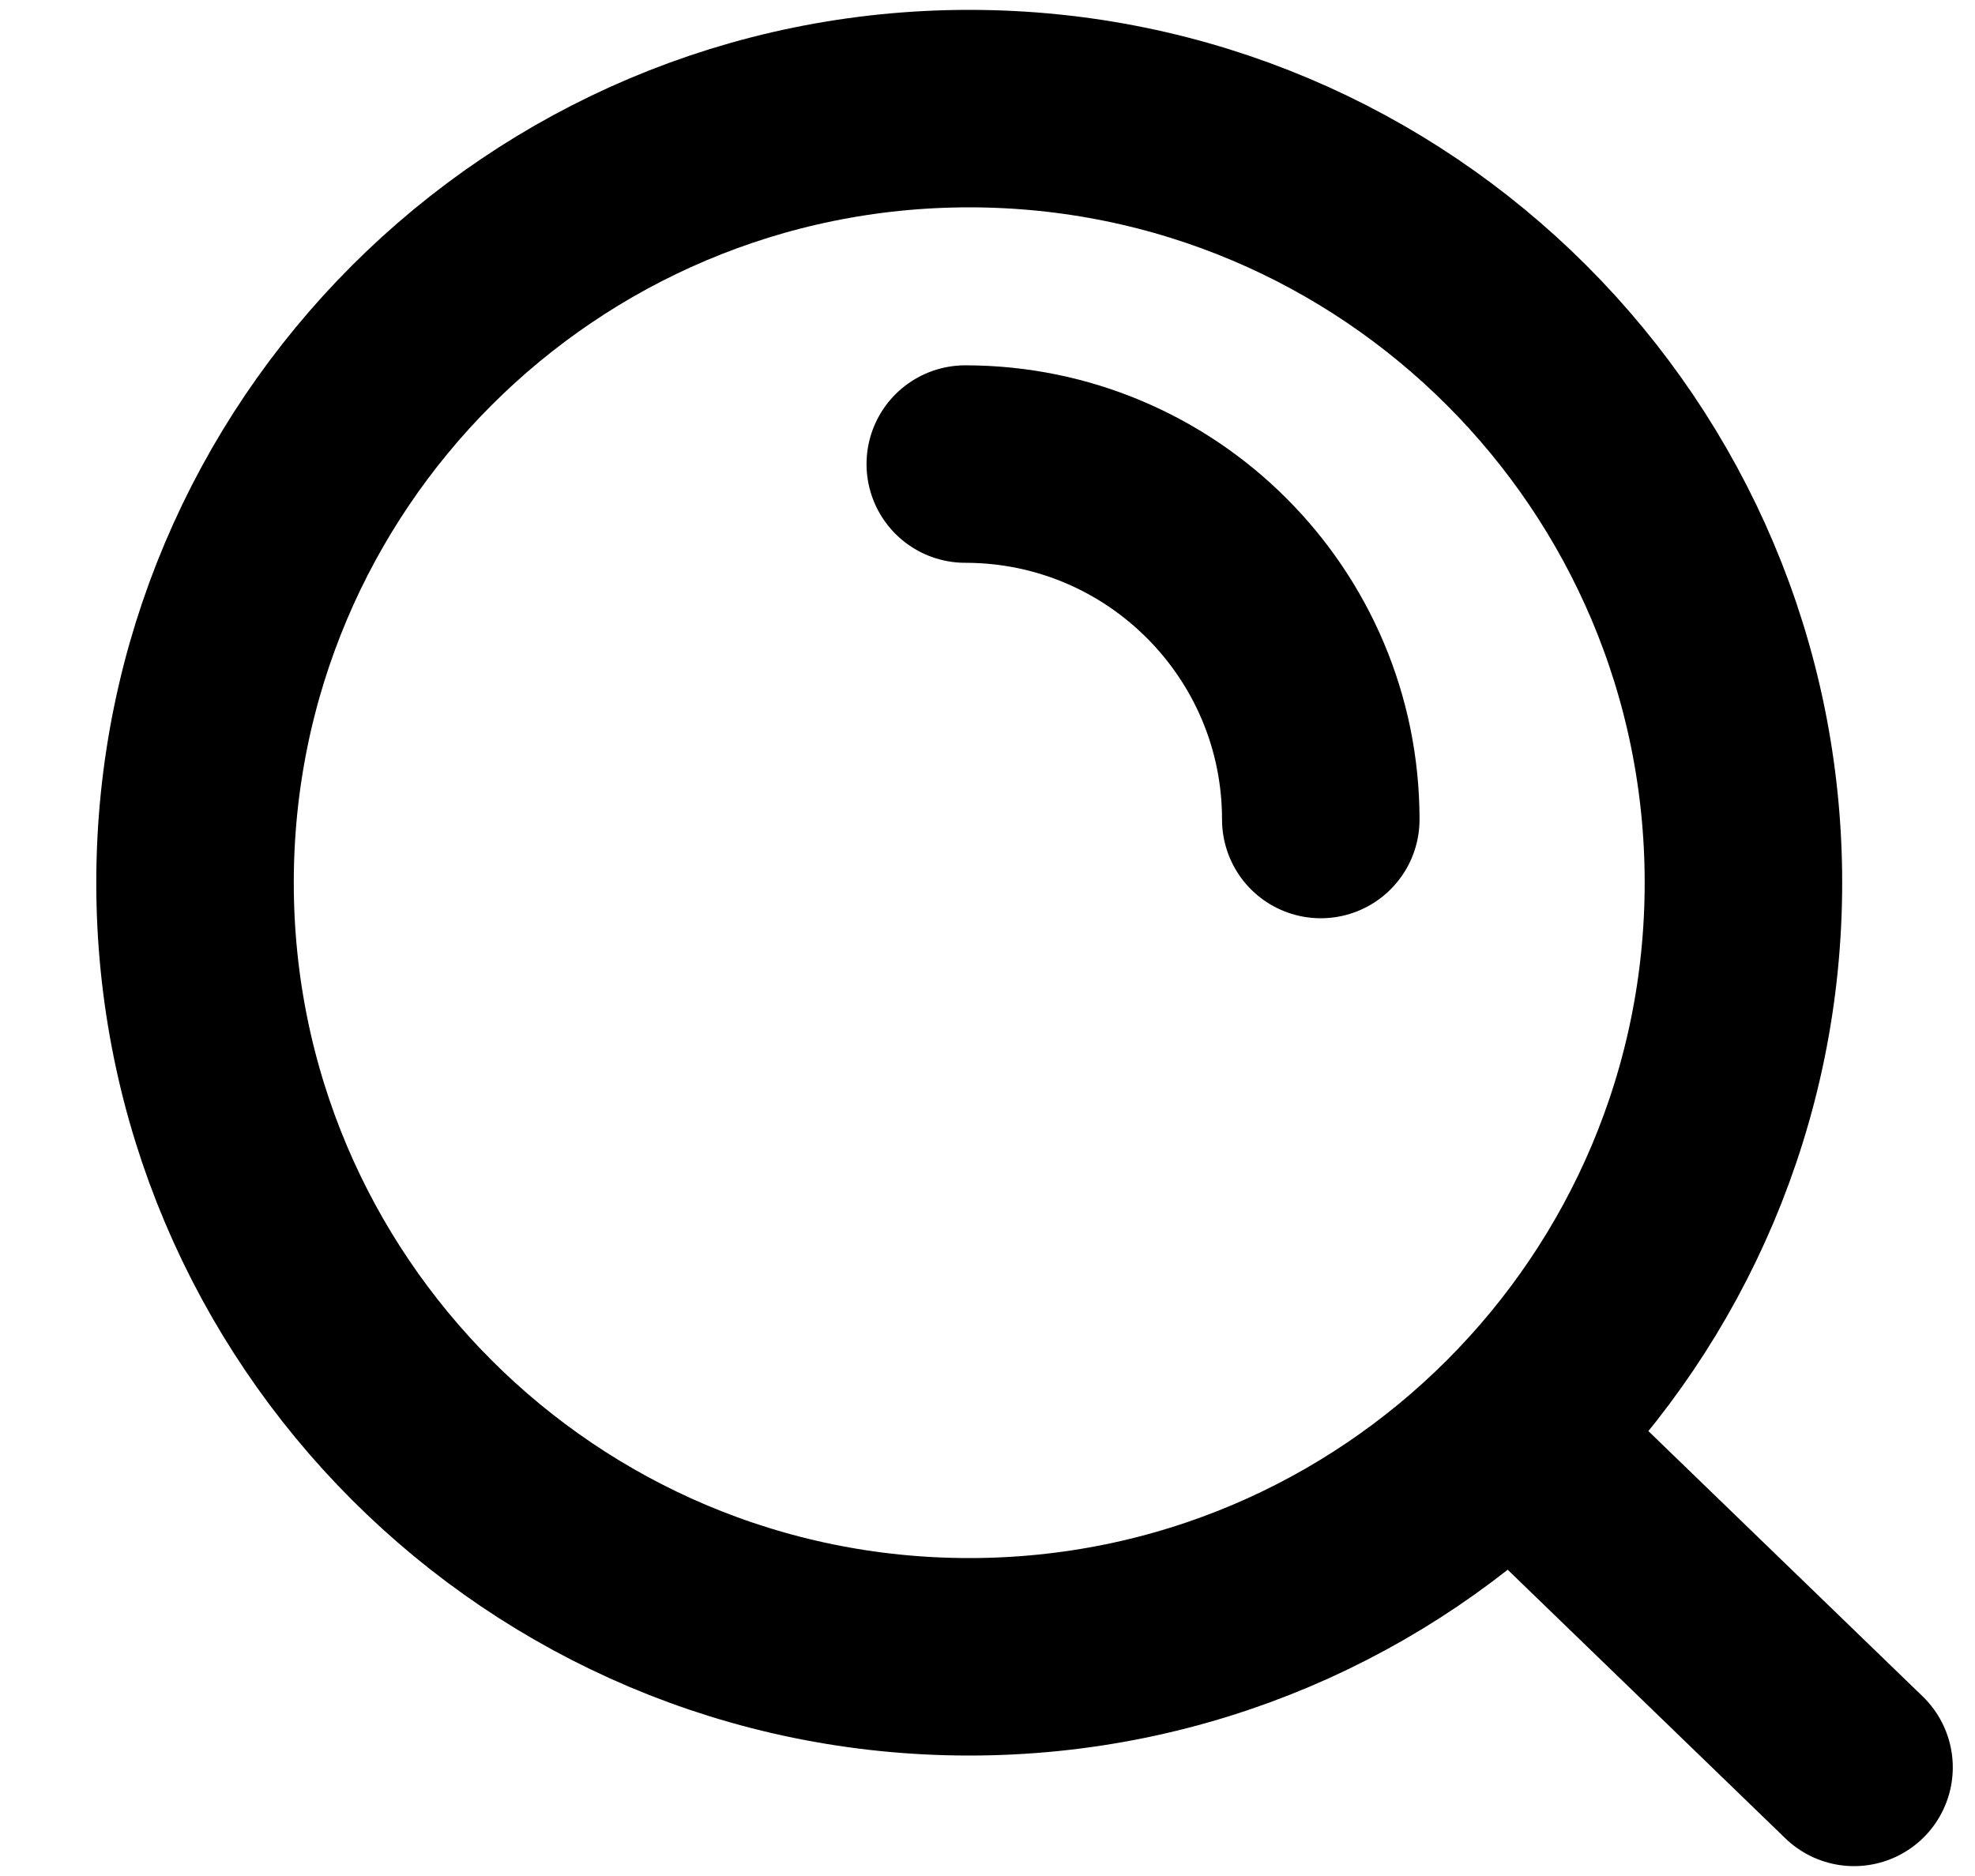
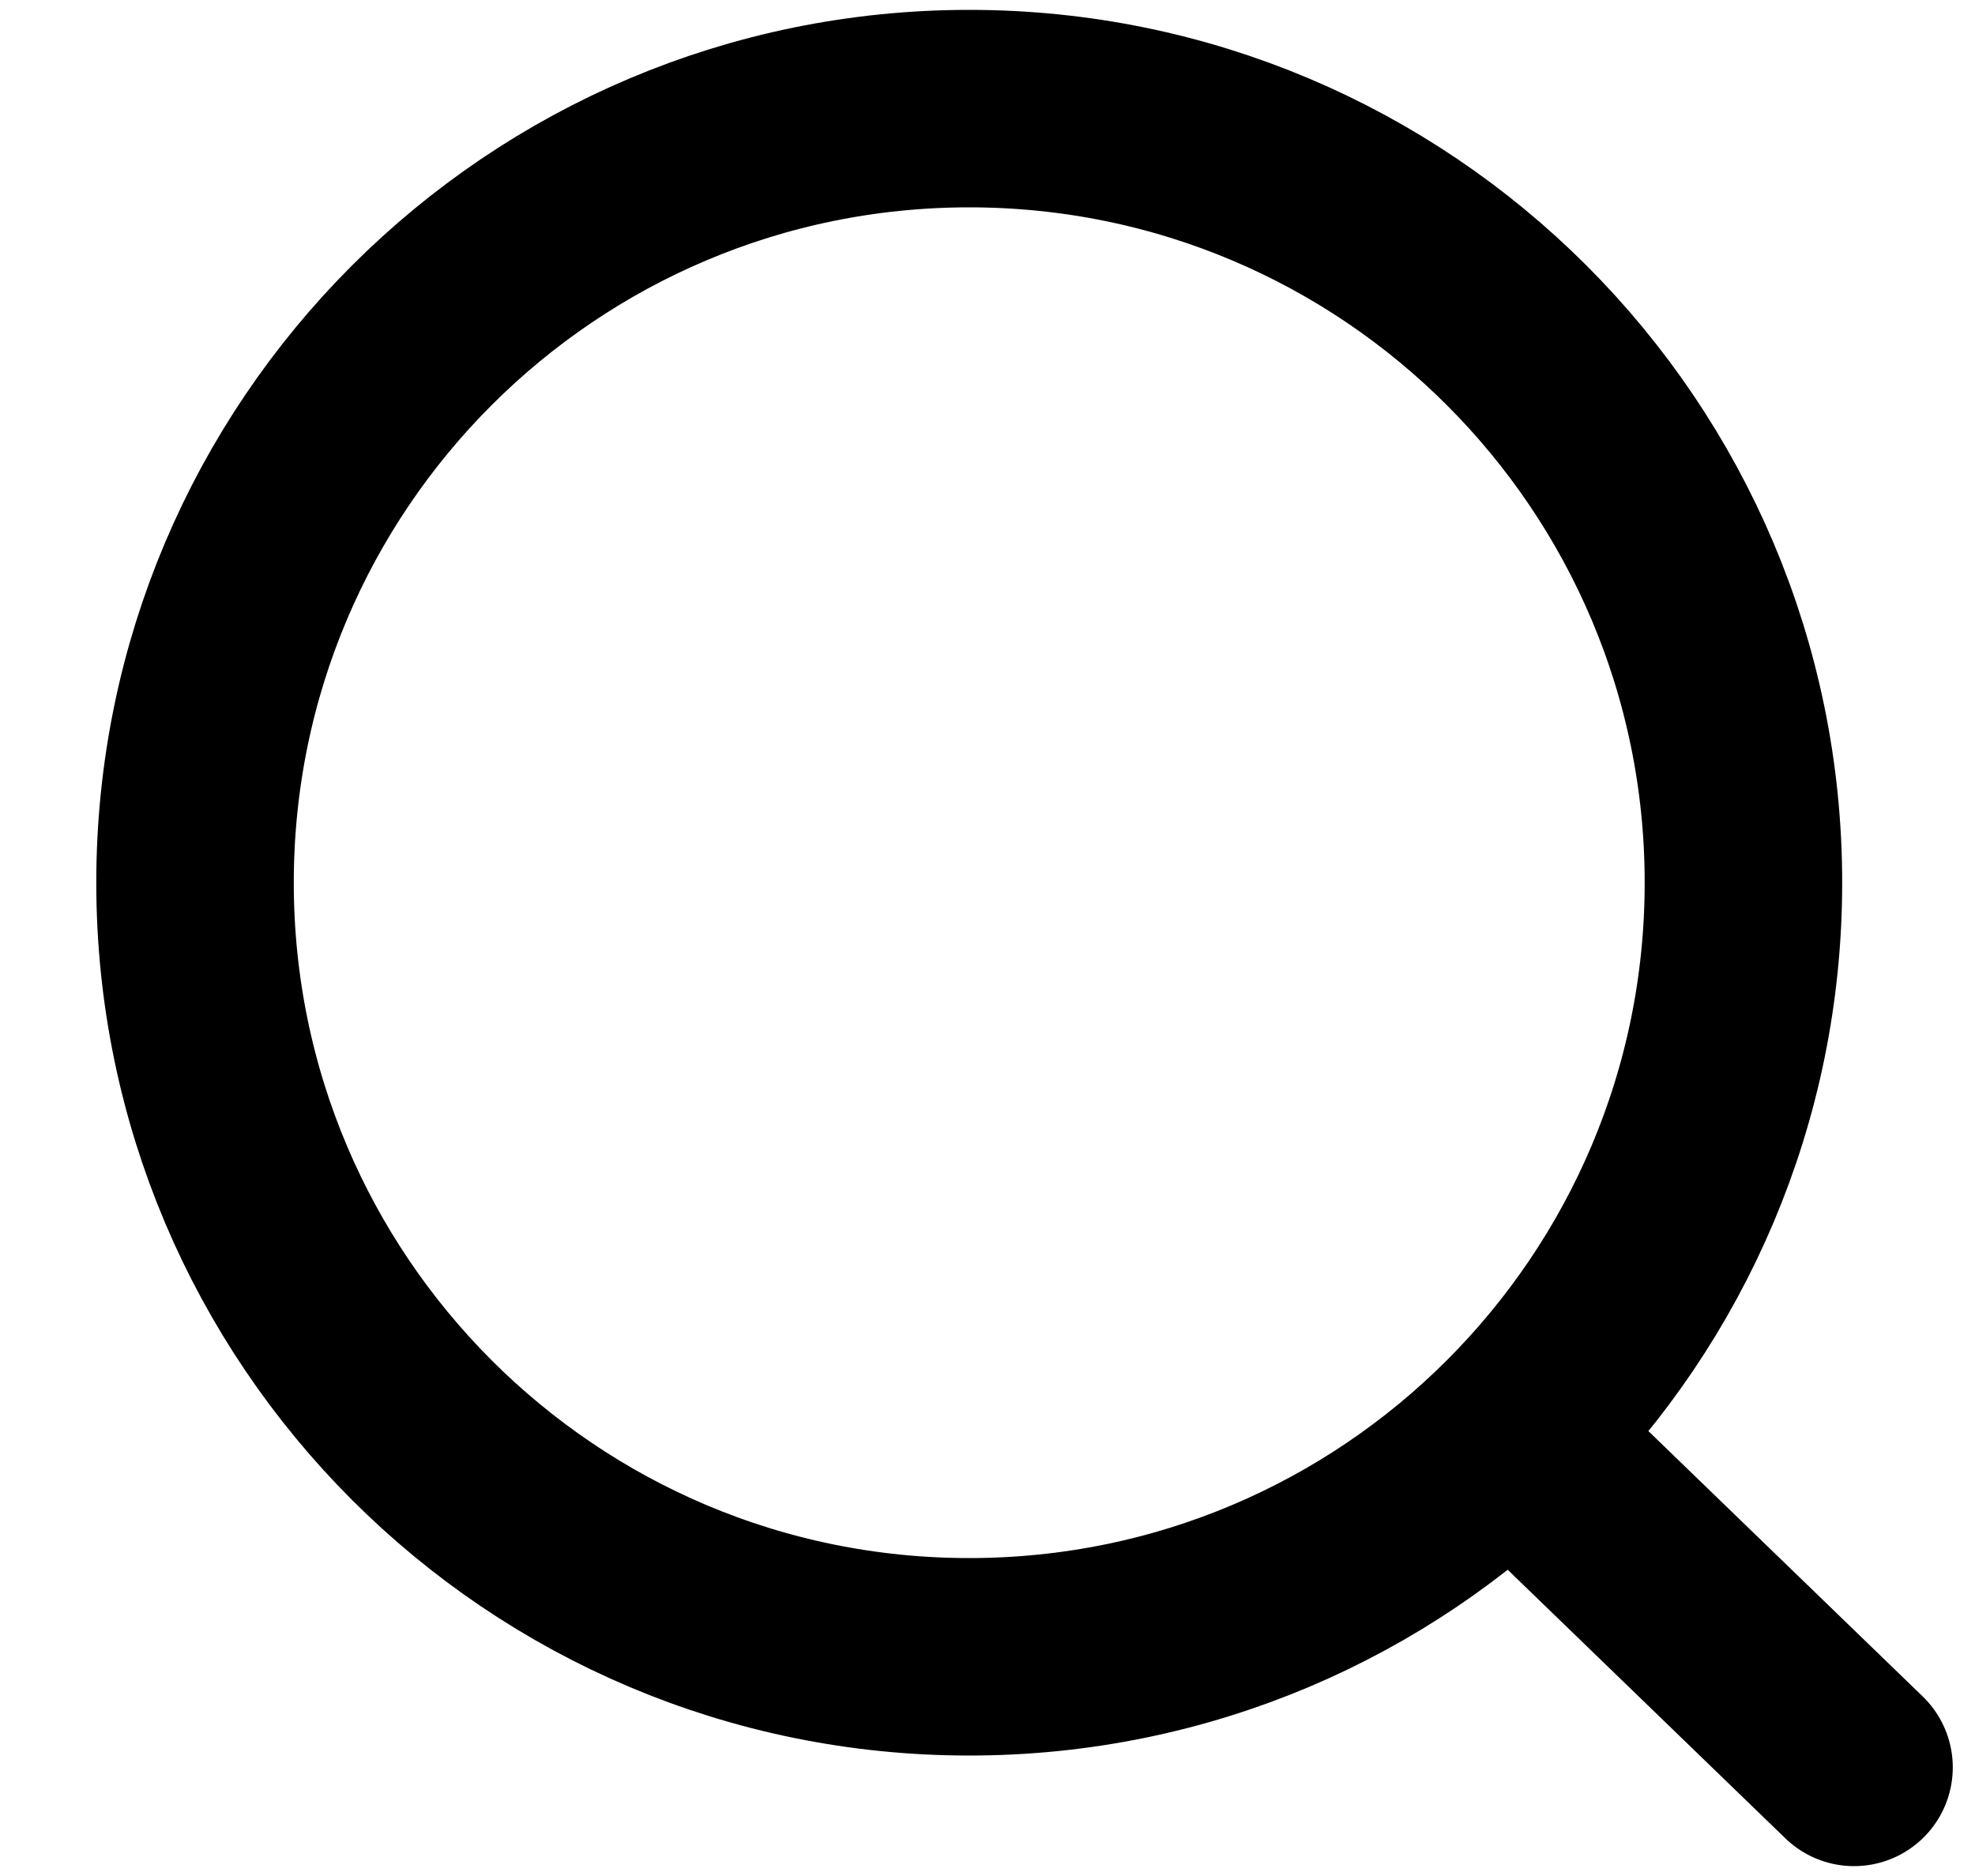
<svg xmlns="http://www.w3.org/2000/svg" width="20" height="19" viewBox="0 0 20 19" fill="none">
-   <path d="M15.302 14.54L18.775 17.9M9.775 4.7C11.763 4.7 13.375 6.312 13.375 8.3M17.655 8.94C17.655 13.27 14.145 16.78 9.815 16.78C5.485 16.78 1.975 13.27 1.975 8.94C1.975 4.61 5.485 1.1 9.815 1.1C14.145 1.1 17.655 4.61 17.655 8.94Z" stroke="black" stroke-width="2" stroke-linecap="round" />
+   <path d="M15.302 14.54L18.775 17.9M9.775 4.7M17.655 8.94C17.655 13.27 14.145 16.78 9.815 16.78C5.485 16.78 1.975 13.27 1.975 8.94C1.975 4.61 5.485 1.1 9.815 1.1C14.145 1.1 17.655 4.61 17.655 8.94Z" stroke="black" stroke-width="2" stroke-linecap="round" />
</svg>